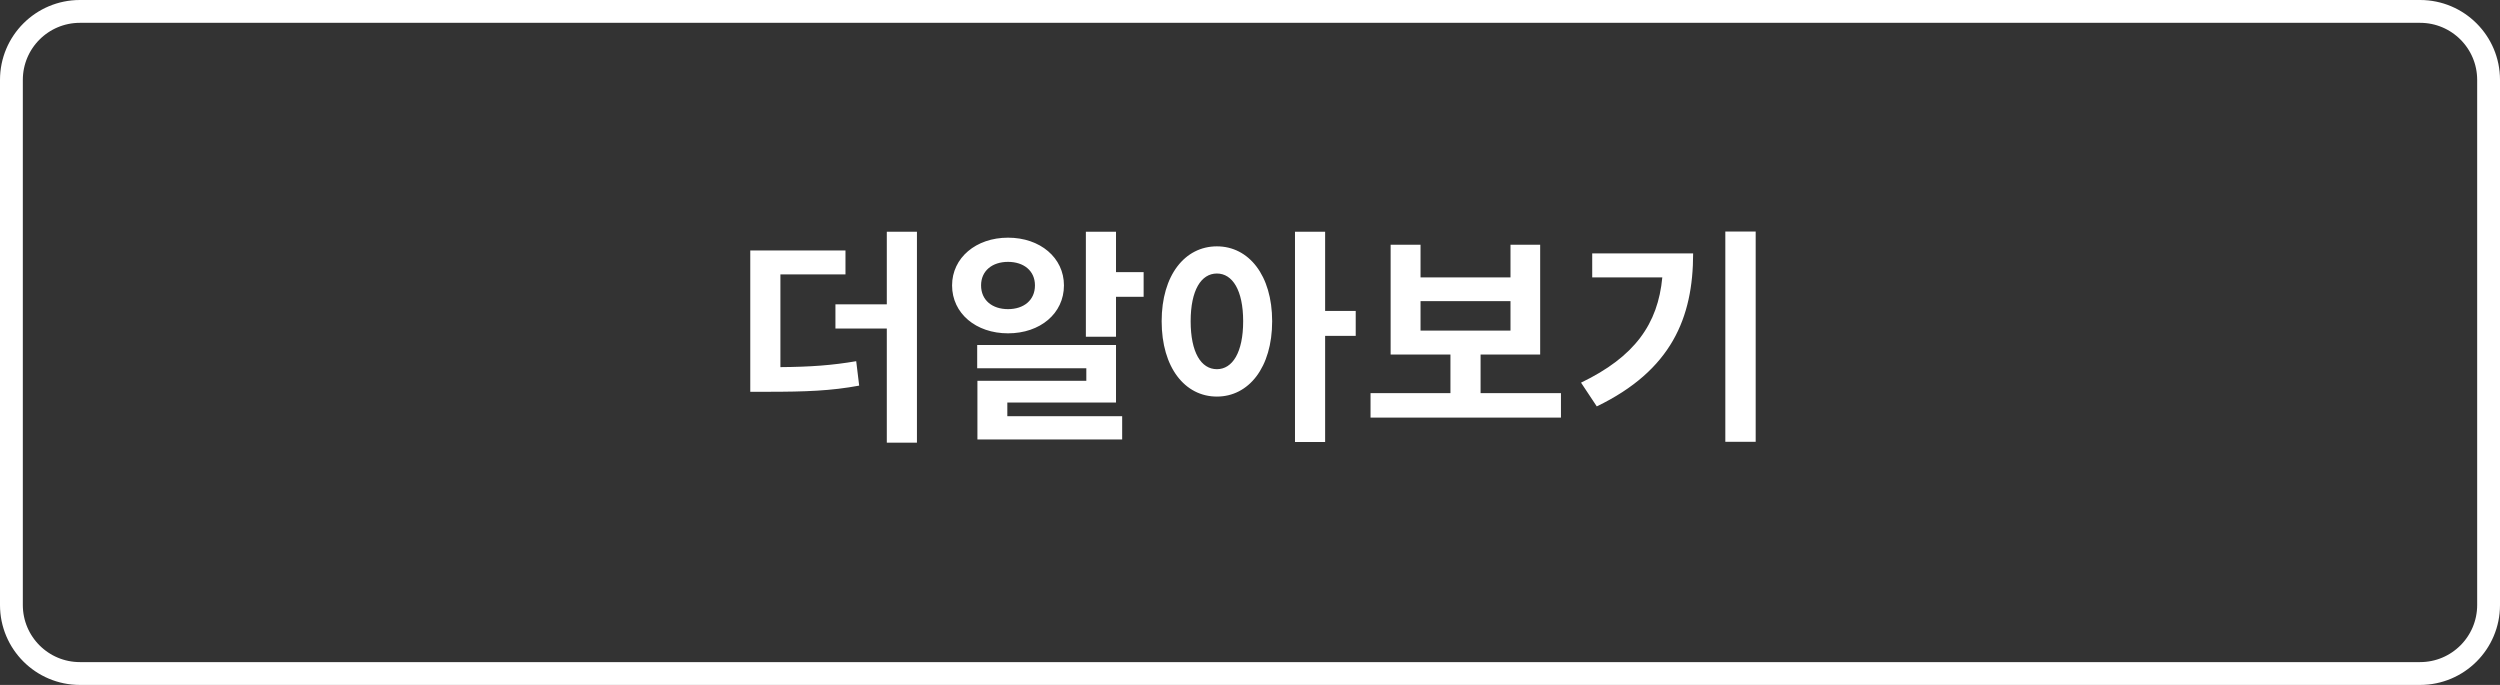
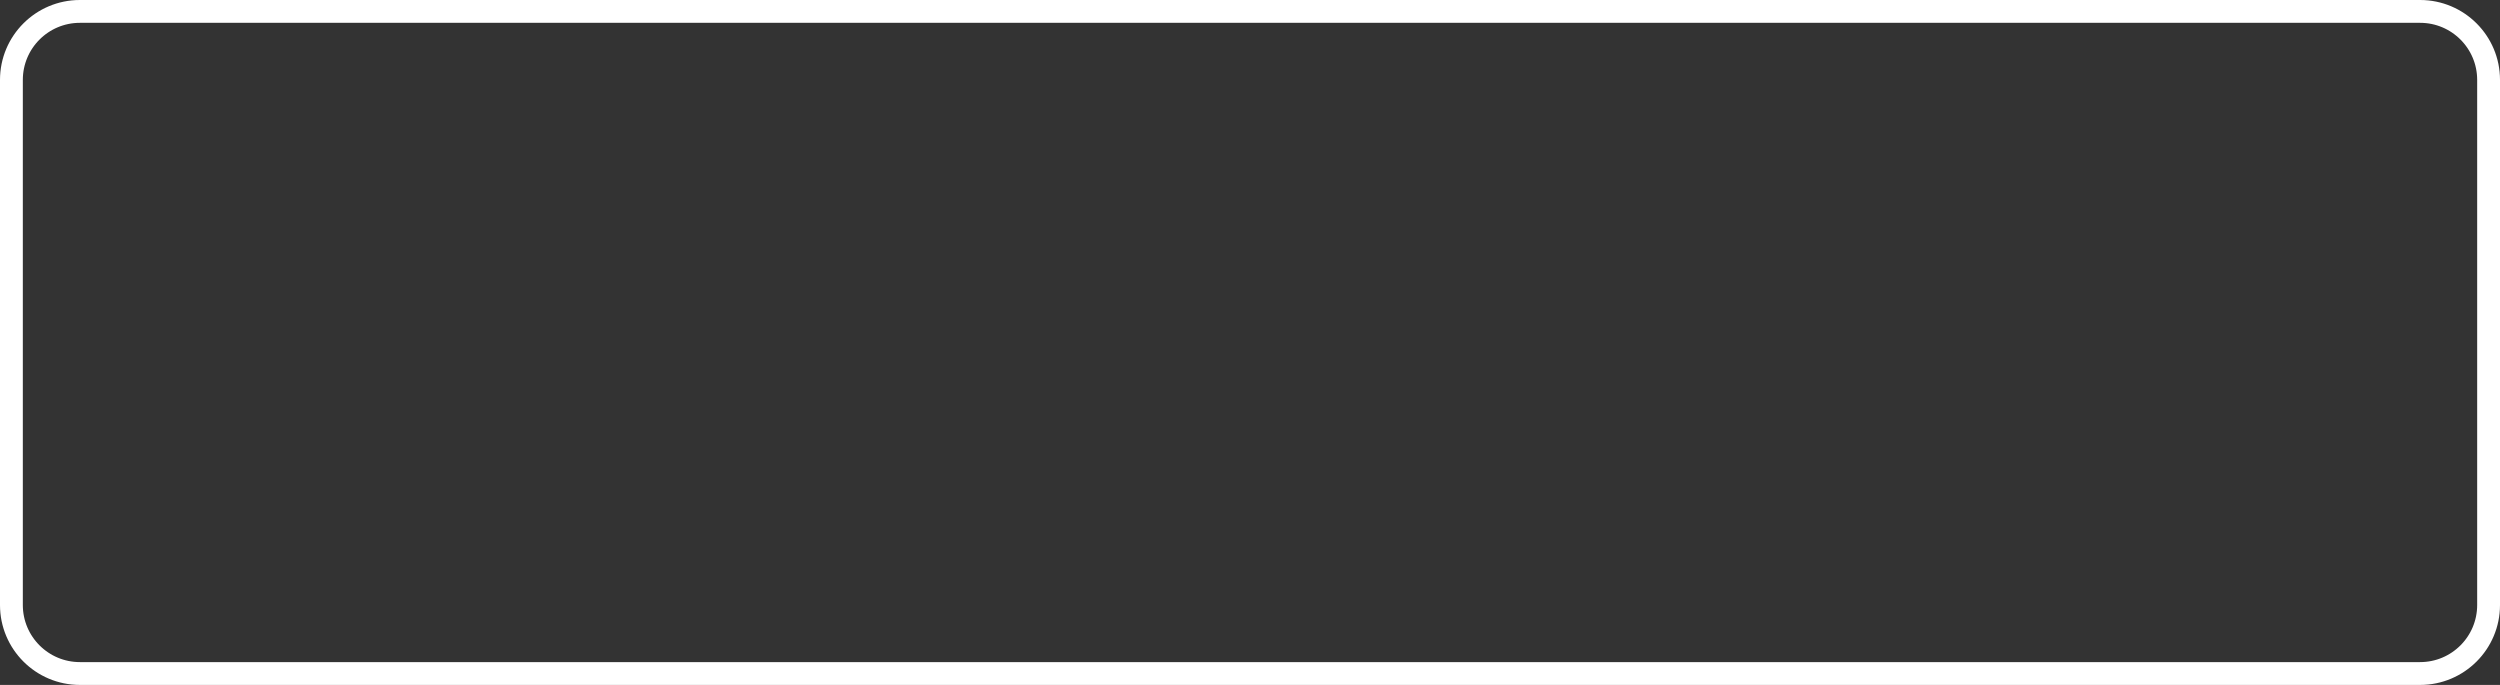
<svg xmlns="http://www.w3.org/2000/svg" width="219" height="60" viewBox="0 0 219 60" fill="none">
  <rect x="0" y="0" width="219" height="60" fill="#333333" stroke="none" />
-   <path d="M68.364 24.04V32.16C71.004 32.14 72.904 32 75.004 31.64L75.264 33.78C72.784 34.24 70.584 34.32 67.224 34.32H65.724V21.94H74.064V24.04H68.364ZM77.684 20.3H80.324V38.78H77.684V28.78H73.184V26.66H77.684V20.3ZM85.942 25C85.942 26.3 86.922 27.08 88.302 27.08C89.682 27.08 90.662 26.3 90.662 25C90.662 23.72 89.682 22.94 88.302 22.94C86.922 22.94 85.942 23.72 85.942 25ZM93.202 25C93.202 27.46 91.122 29.2 88.302 29.2C85.502 29.2 83.402 27.46 83.402 25C83.402 22.58 85.502 20.82 88.302 20.82C91.122 20.82 93.202 22.58 93.202 25ZM88.242 35.26V36.46H98.302V38.5H85.622V33.36H95.162V32.26H85.602V30.22H97.762V35.26H88.242ZM97.762 23.84H100.182V26H97.762V29.5H95.122V20.3H97.762V23.84ZM106.601 32.34C107.961 32.34 108.901 30.88 108.901 28.14C108.901 25.42 107.961 23.96 106.601 23.96C105.221 23.96 104.301 25.42 104.301 28.14C104.301 30.88 105.221 32.34 106.601 32.34ZM106.601 21.58C109.381 21.58 111.441 24.1 111.441 28.14C111.441 32.2 109.381 34.74 106.601 34.74C103.801 34.74 101.761 32.2 101.761 28.14C101.761 24.1 103.801 21.58 106.601 21.58ZM118.761 27.24V29.42H116.081V38.72H113.441V20.3H116.081V27.24H118.761ZM124.439 26.38V28.96H132.319V26.38H124.439ZM129.699 34.44H136.739V36.58H120.059V34.44H127.059V31.06H121.819V21.44H124.439V24.3H132.319V21.44H134.919V31.06H129.699V34.44ZM139.478 22.2H148.318C148.318 27.84 146.418 32.44 139.878 35.6L138.498 33.52C143.198 31.26 145.238 28.38 145.618 24.3H139.478V22.2ZM151.138 20.28H153.798V38.7H151.138V20.28Z" fill="white" />
  <path d="M212 1H7C3.686 1 1 3.686 1 7V53C1 56.314 3.686 59 7 59H212C215.314 59 218 56.314 218 53V7C218 3.686 215.314 1 212 1Z" stroke="white" stroke-width="2" />
</svg>